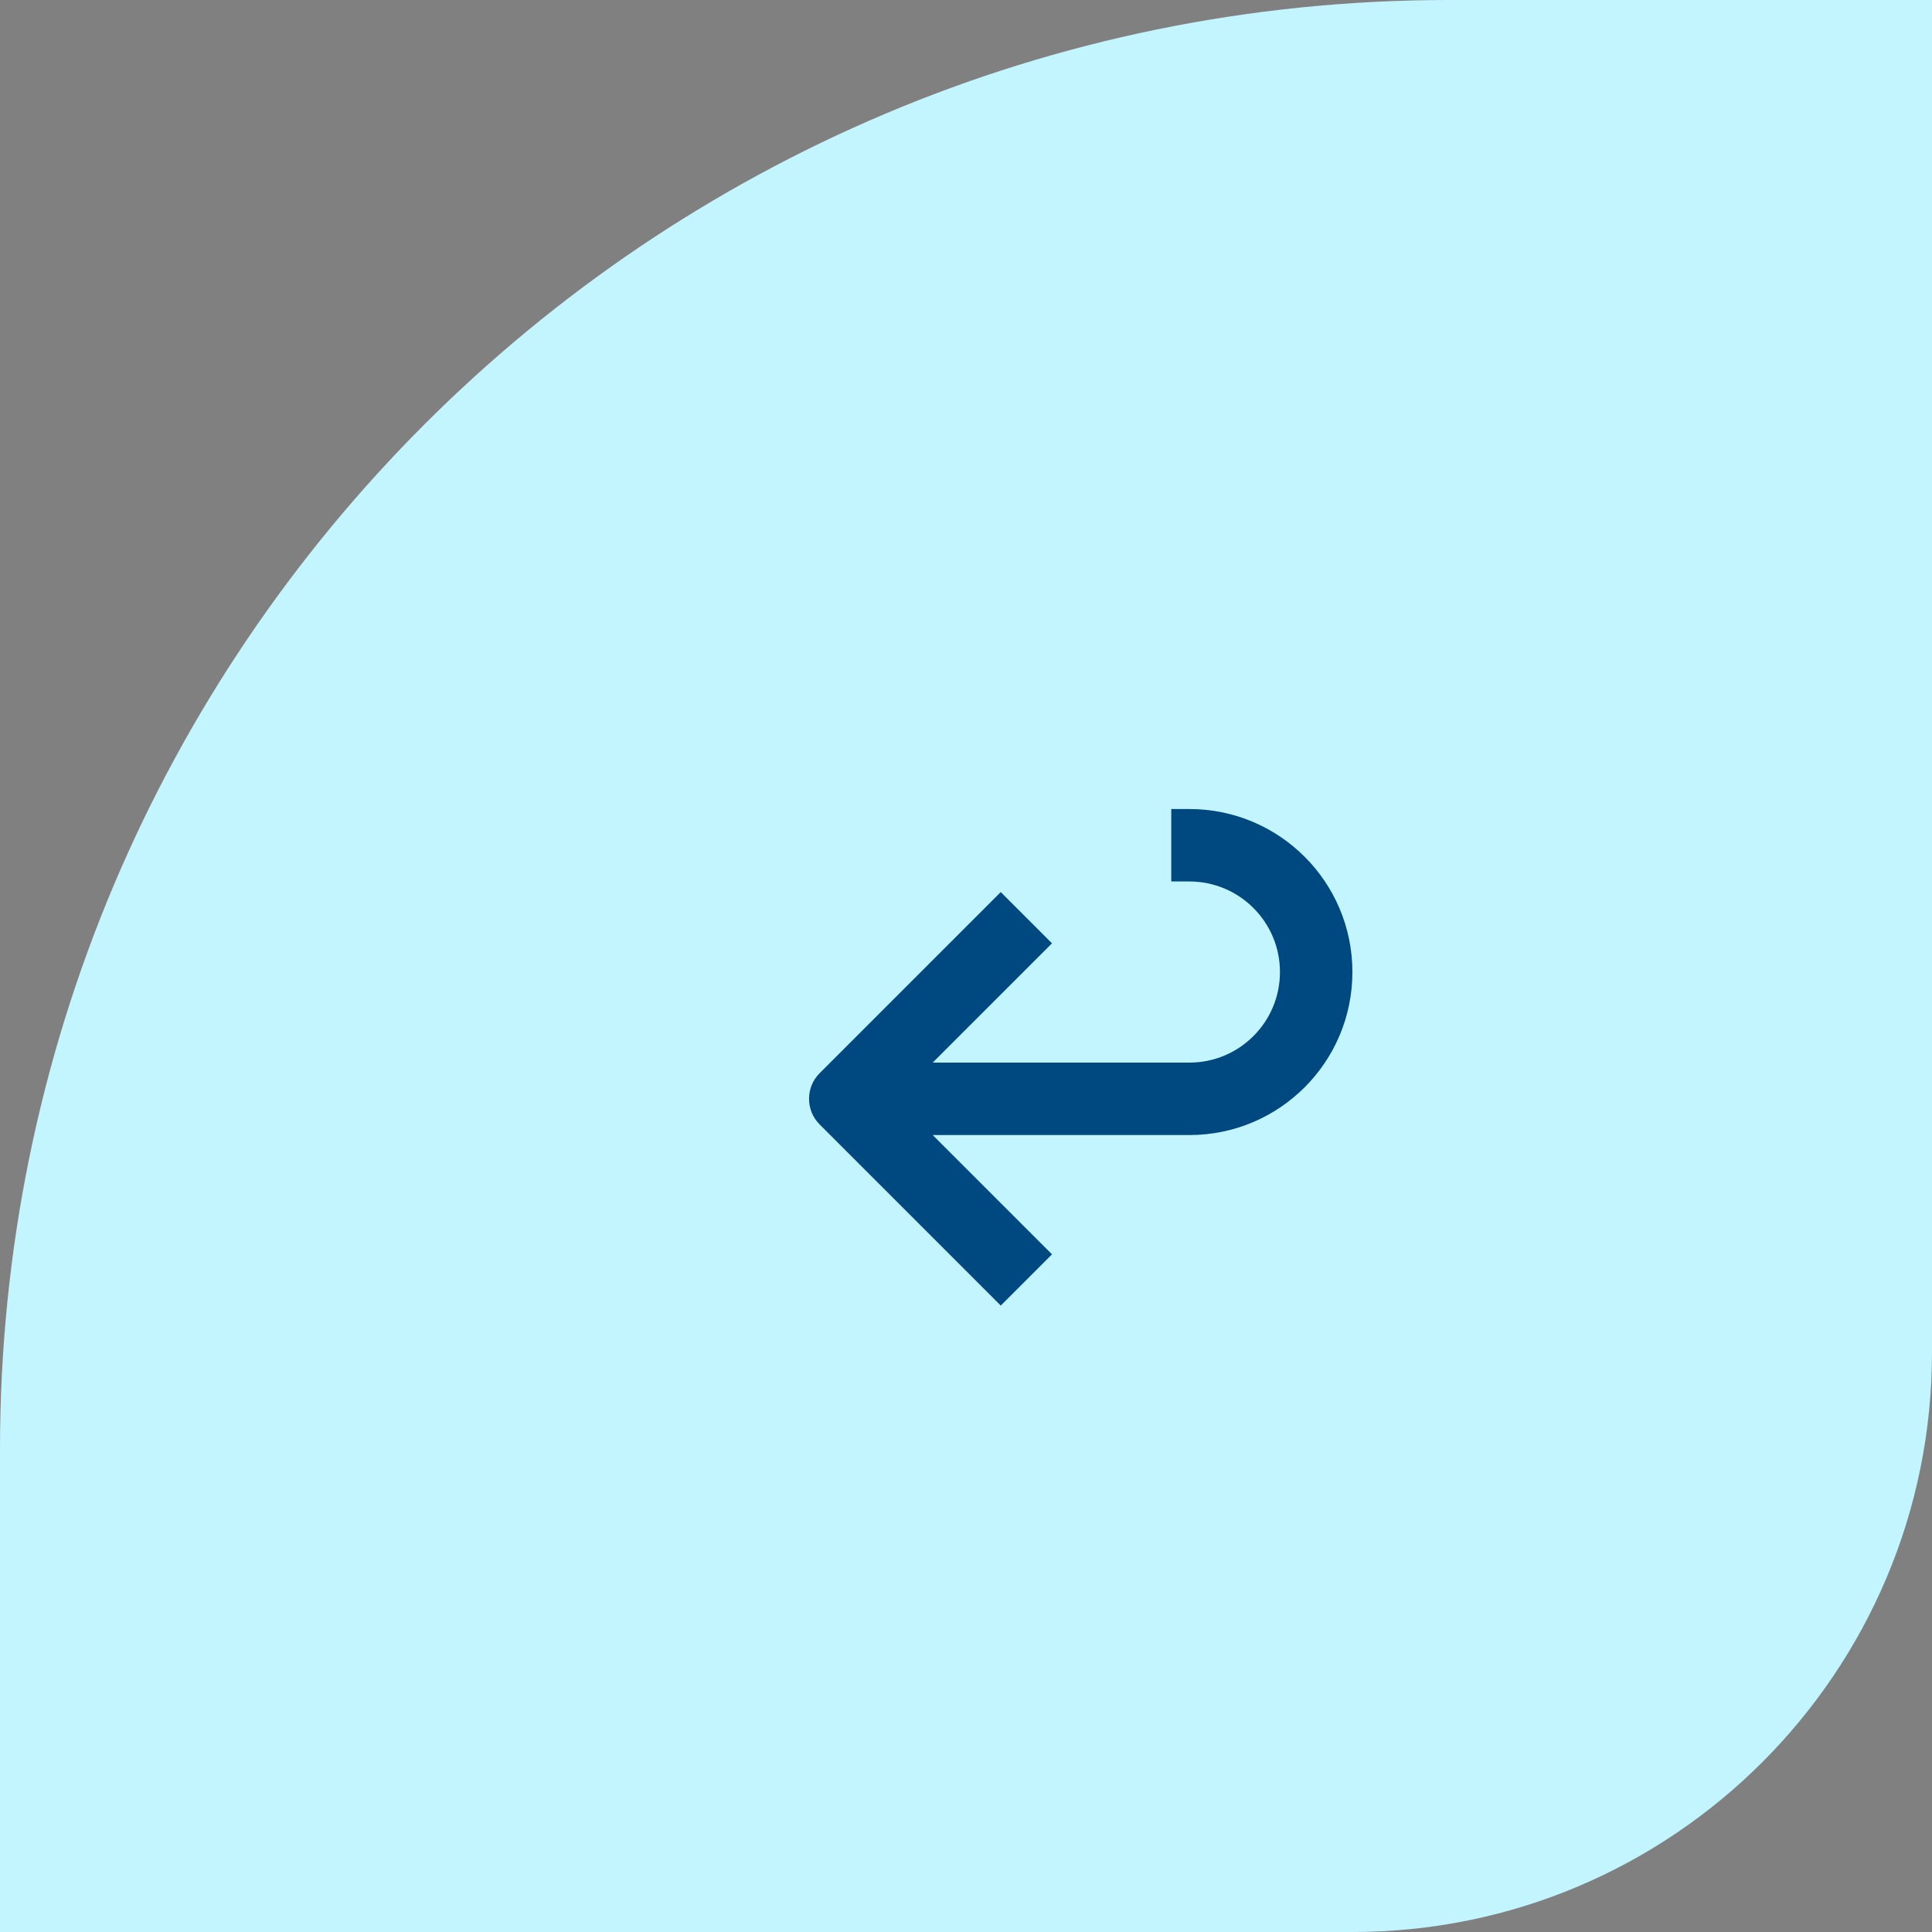
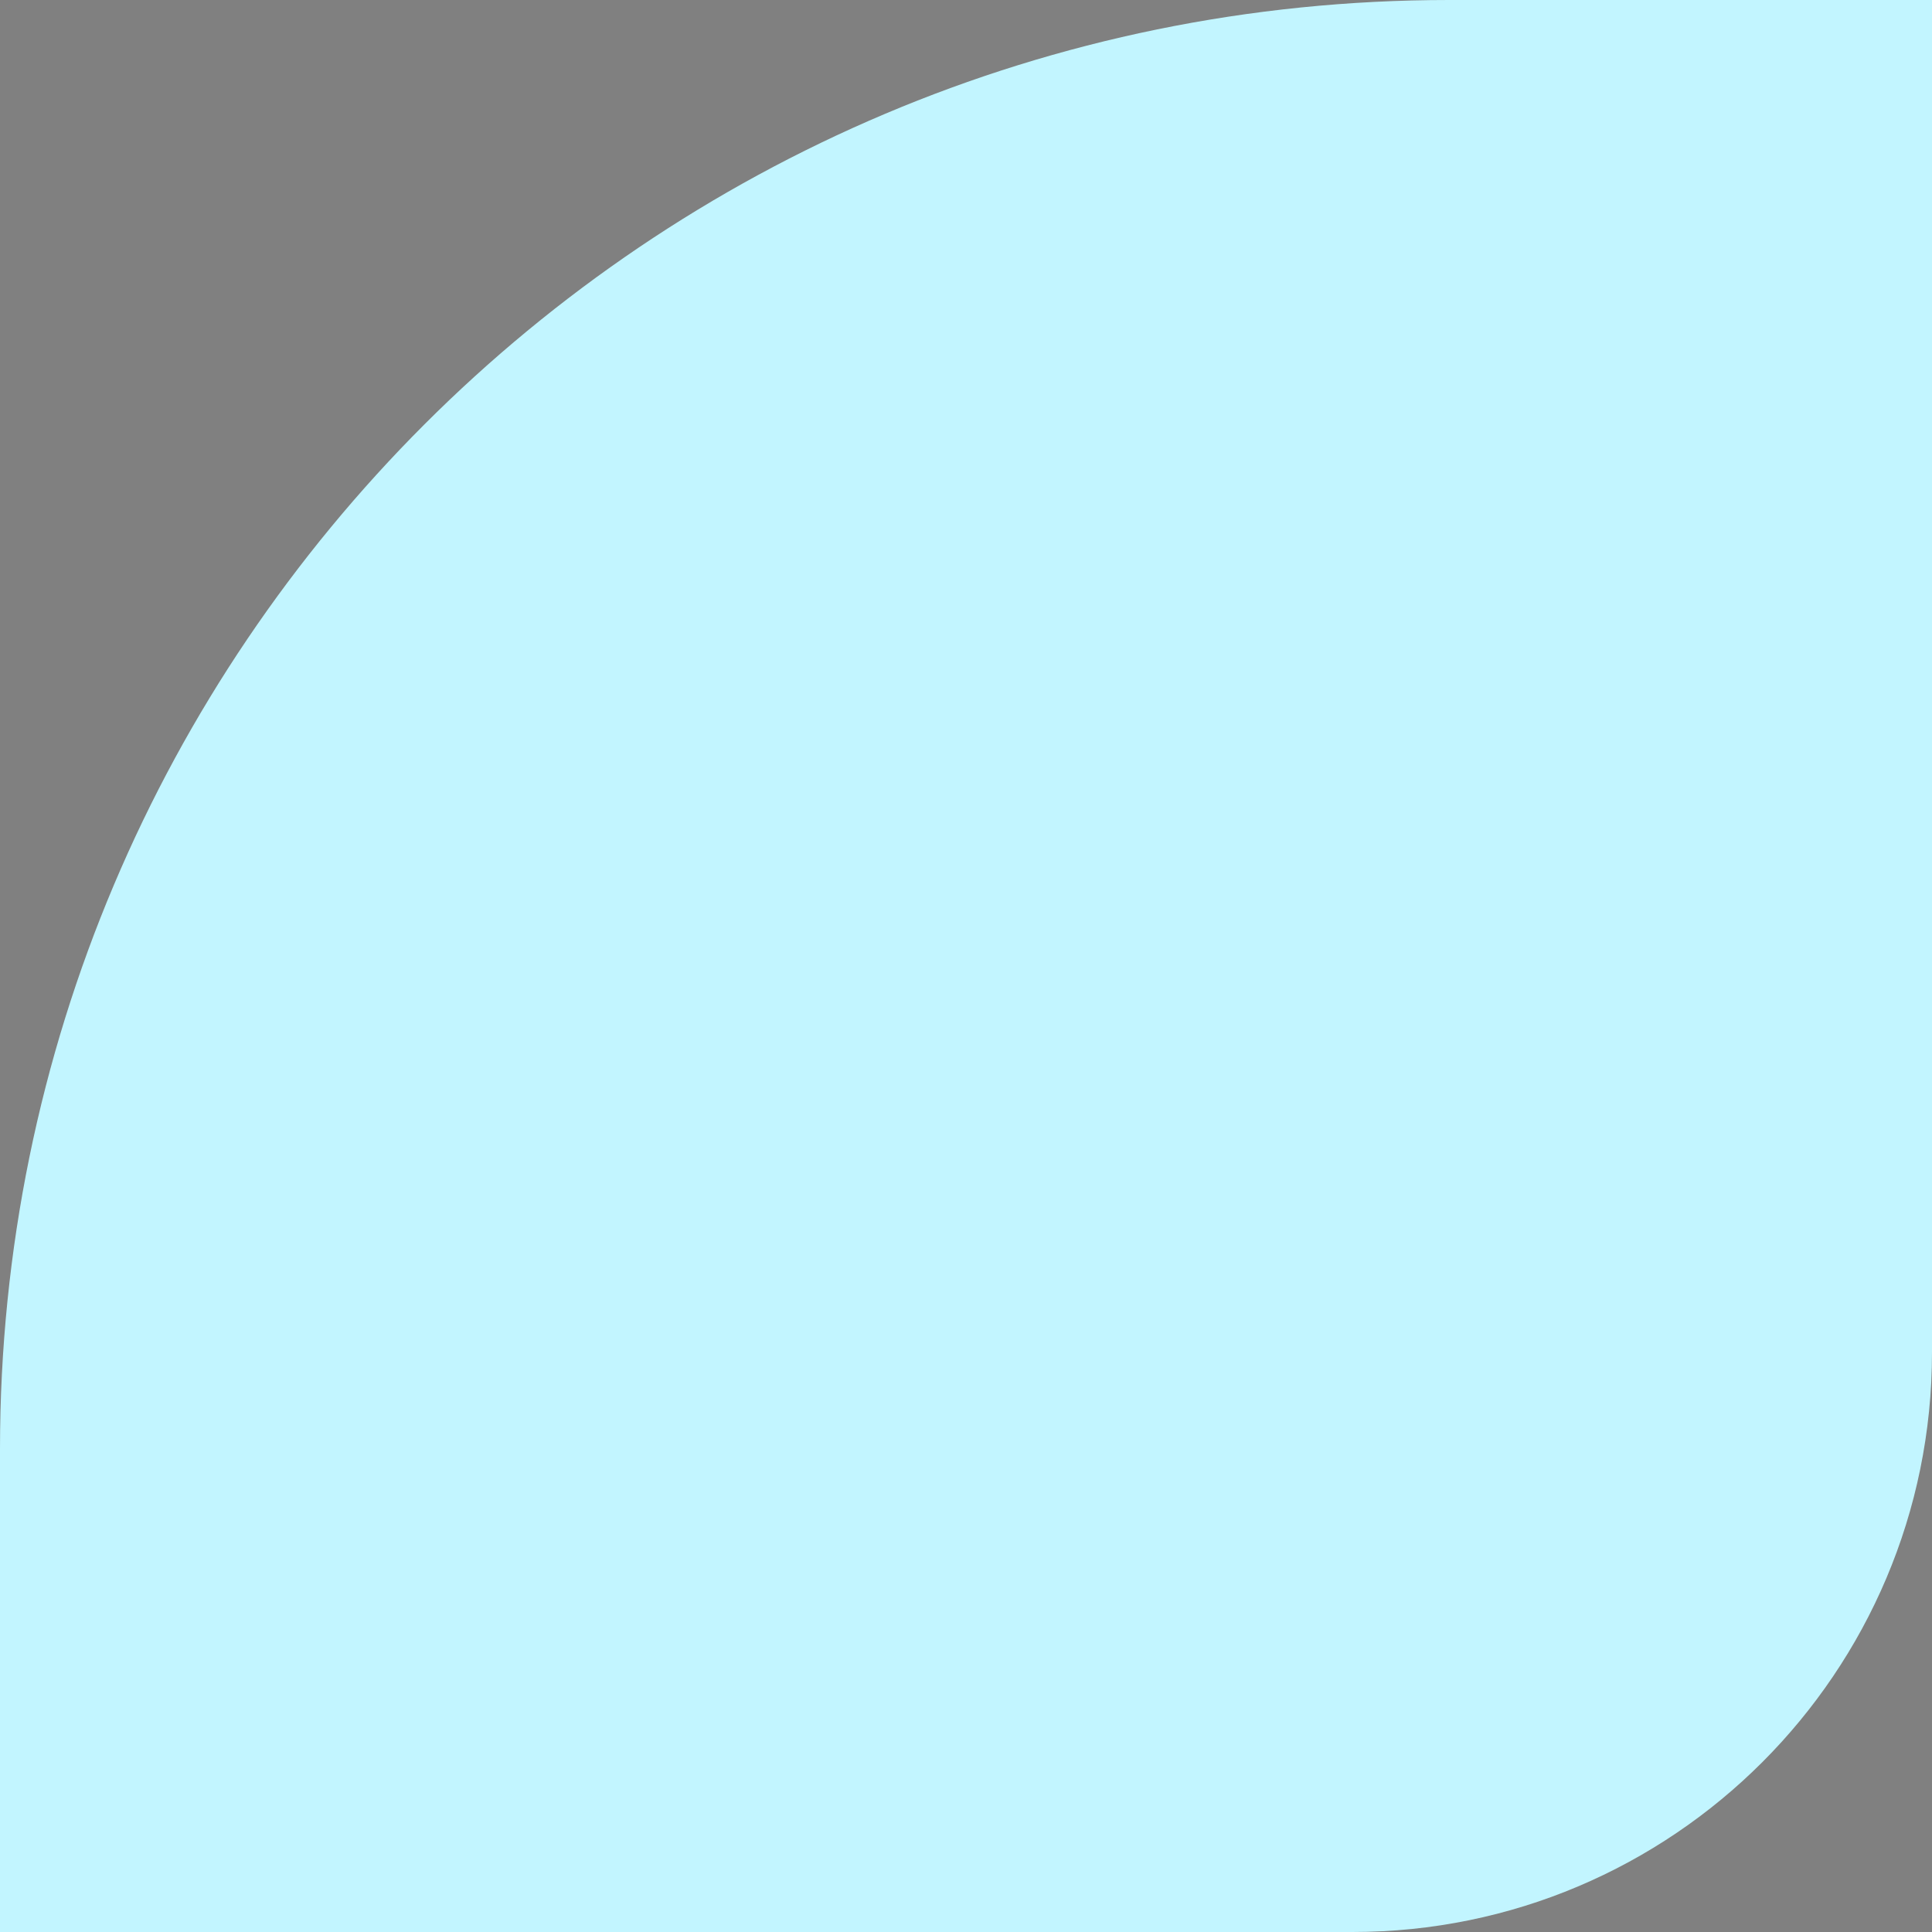
<svg xmlns="http://www.w3.org/2000/svg" width="80" height="80" viewBox="0 0 80 80" fill="none">
  <rect x="0" y="0" width="80" height="80" fill="#808080" stroke="none" />
  <path d="M0 60C0 26.863 26.863 0 60 0H80V56C80 69.255 69.255 80 56 80H0V60Z" fill="#C2F5FF" />
-   <path fill-rule="evenodd" clip-rule="evenodd" d="M56 40.25C56 36.522 52.978 33.5 49.25 33.5H48.5V36.5H49.25C51.321 36.5 53 38.179 53 40.25C53 42.321 51.321 44 49.25 44H38.621L43.561 39.061L41.439 36.939L33.939 44.439C33.354 45.025 33.354 45.975 33.939 46.561L41.439 54.061L43.561 51.939L38.621 47H49.25C52.978 47 56 43.978 56 40.25Z" fill="#004980" />
</svg>